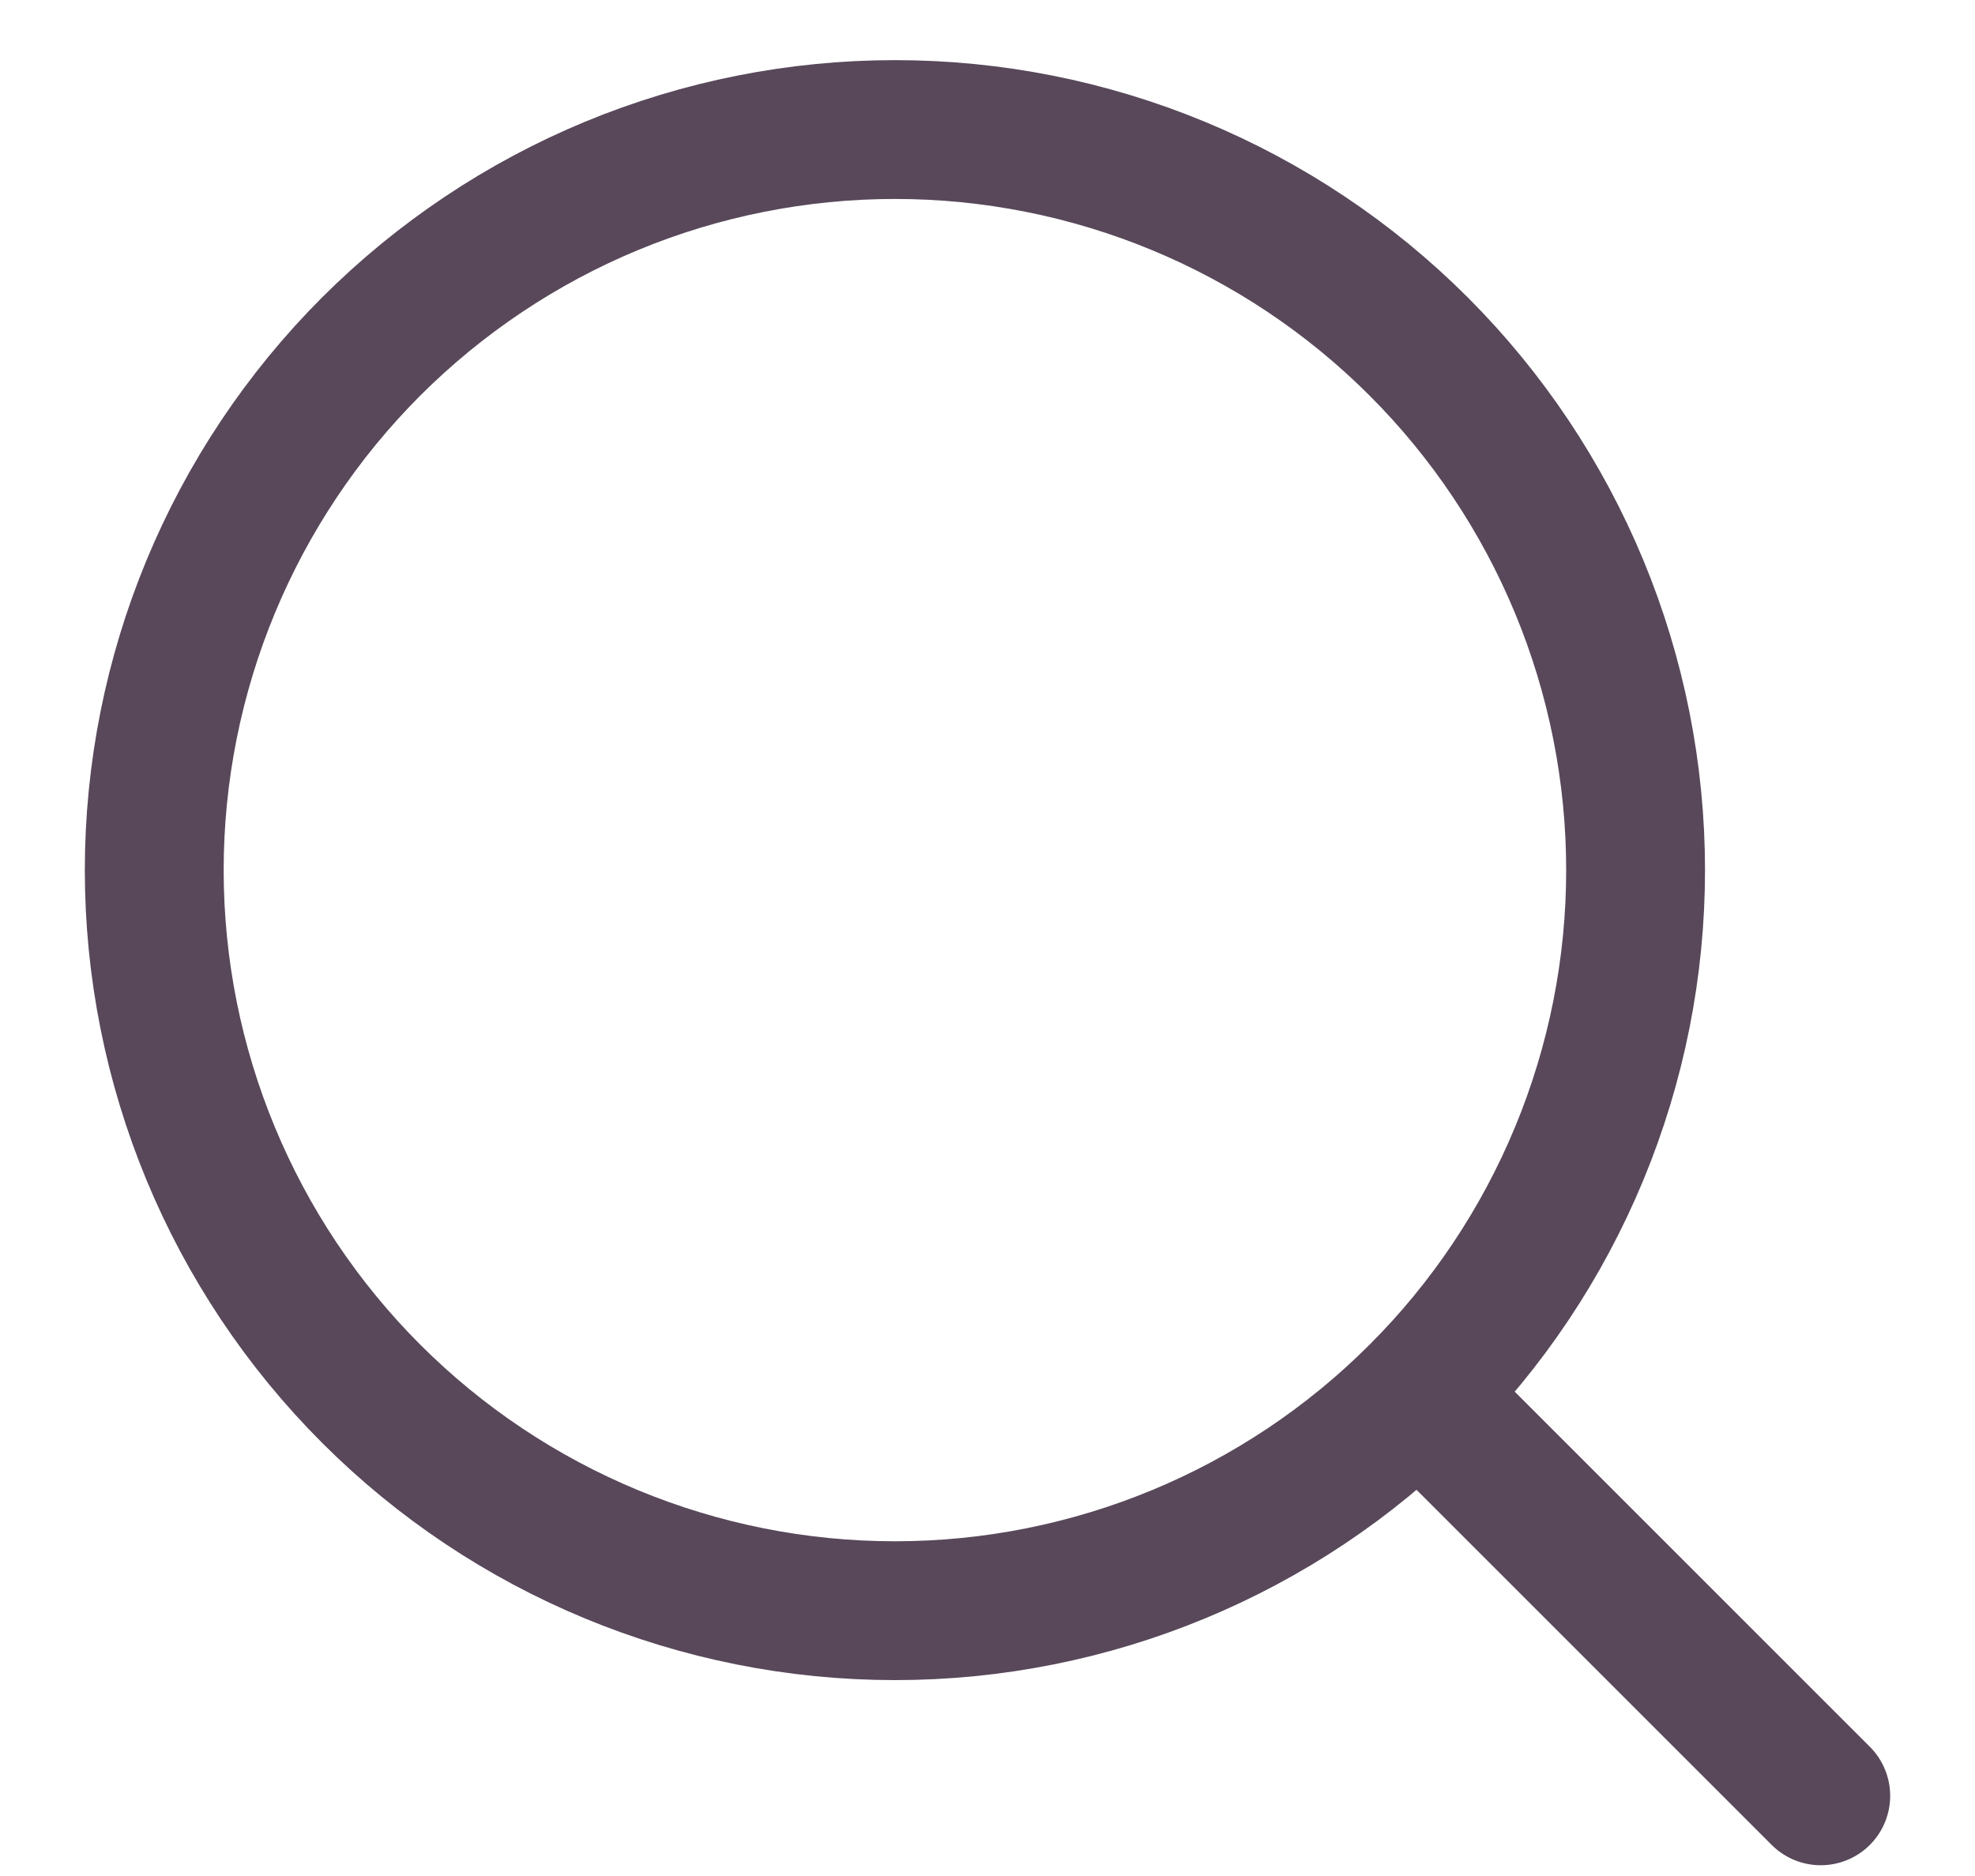
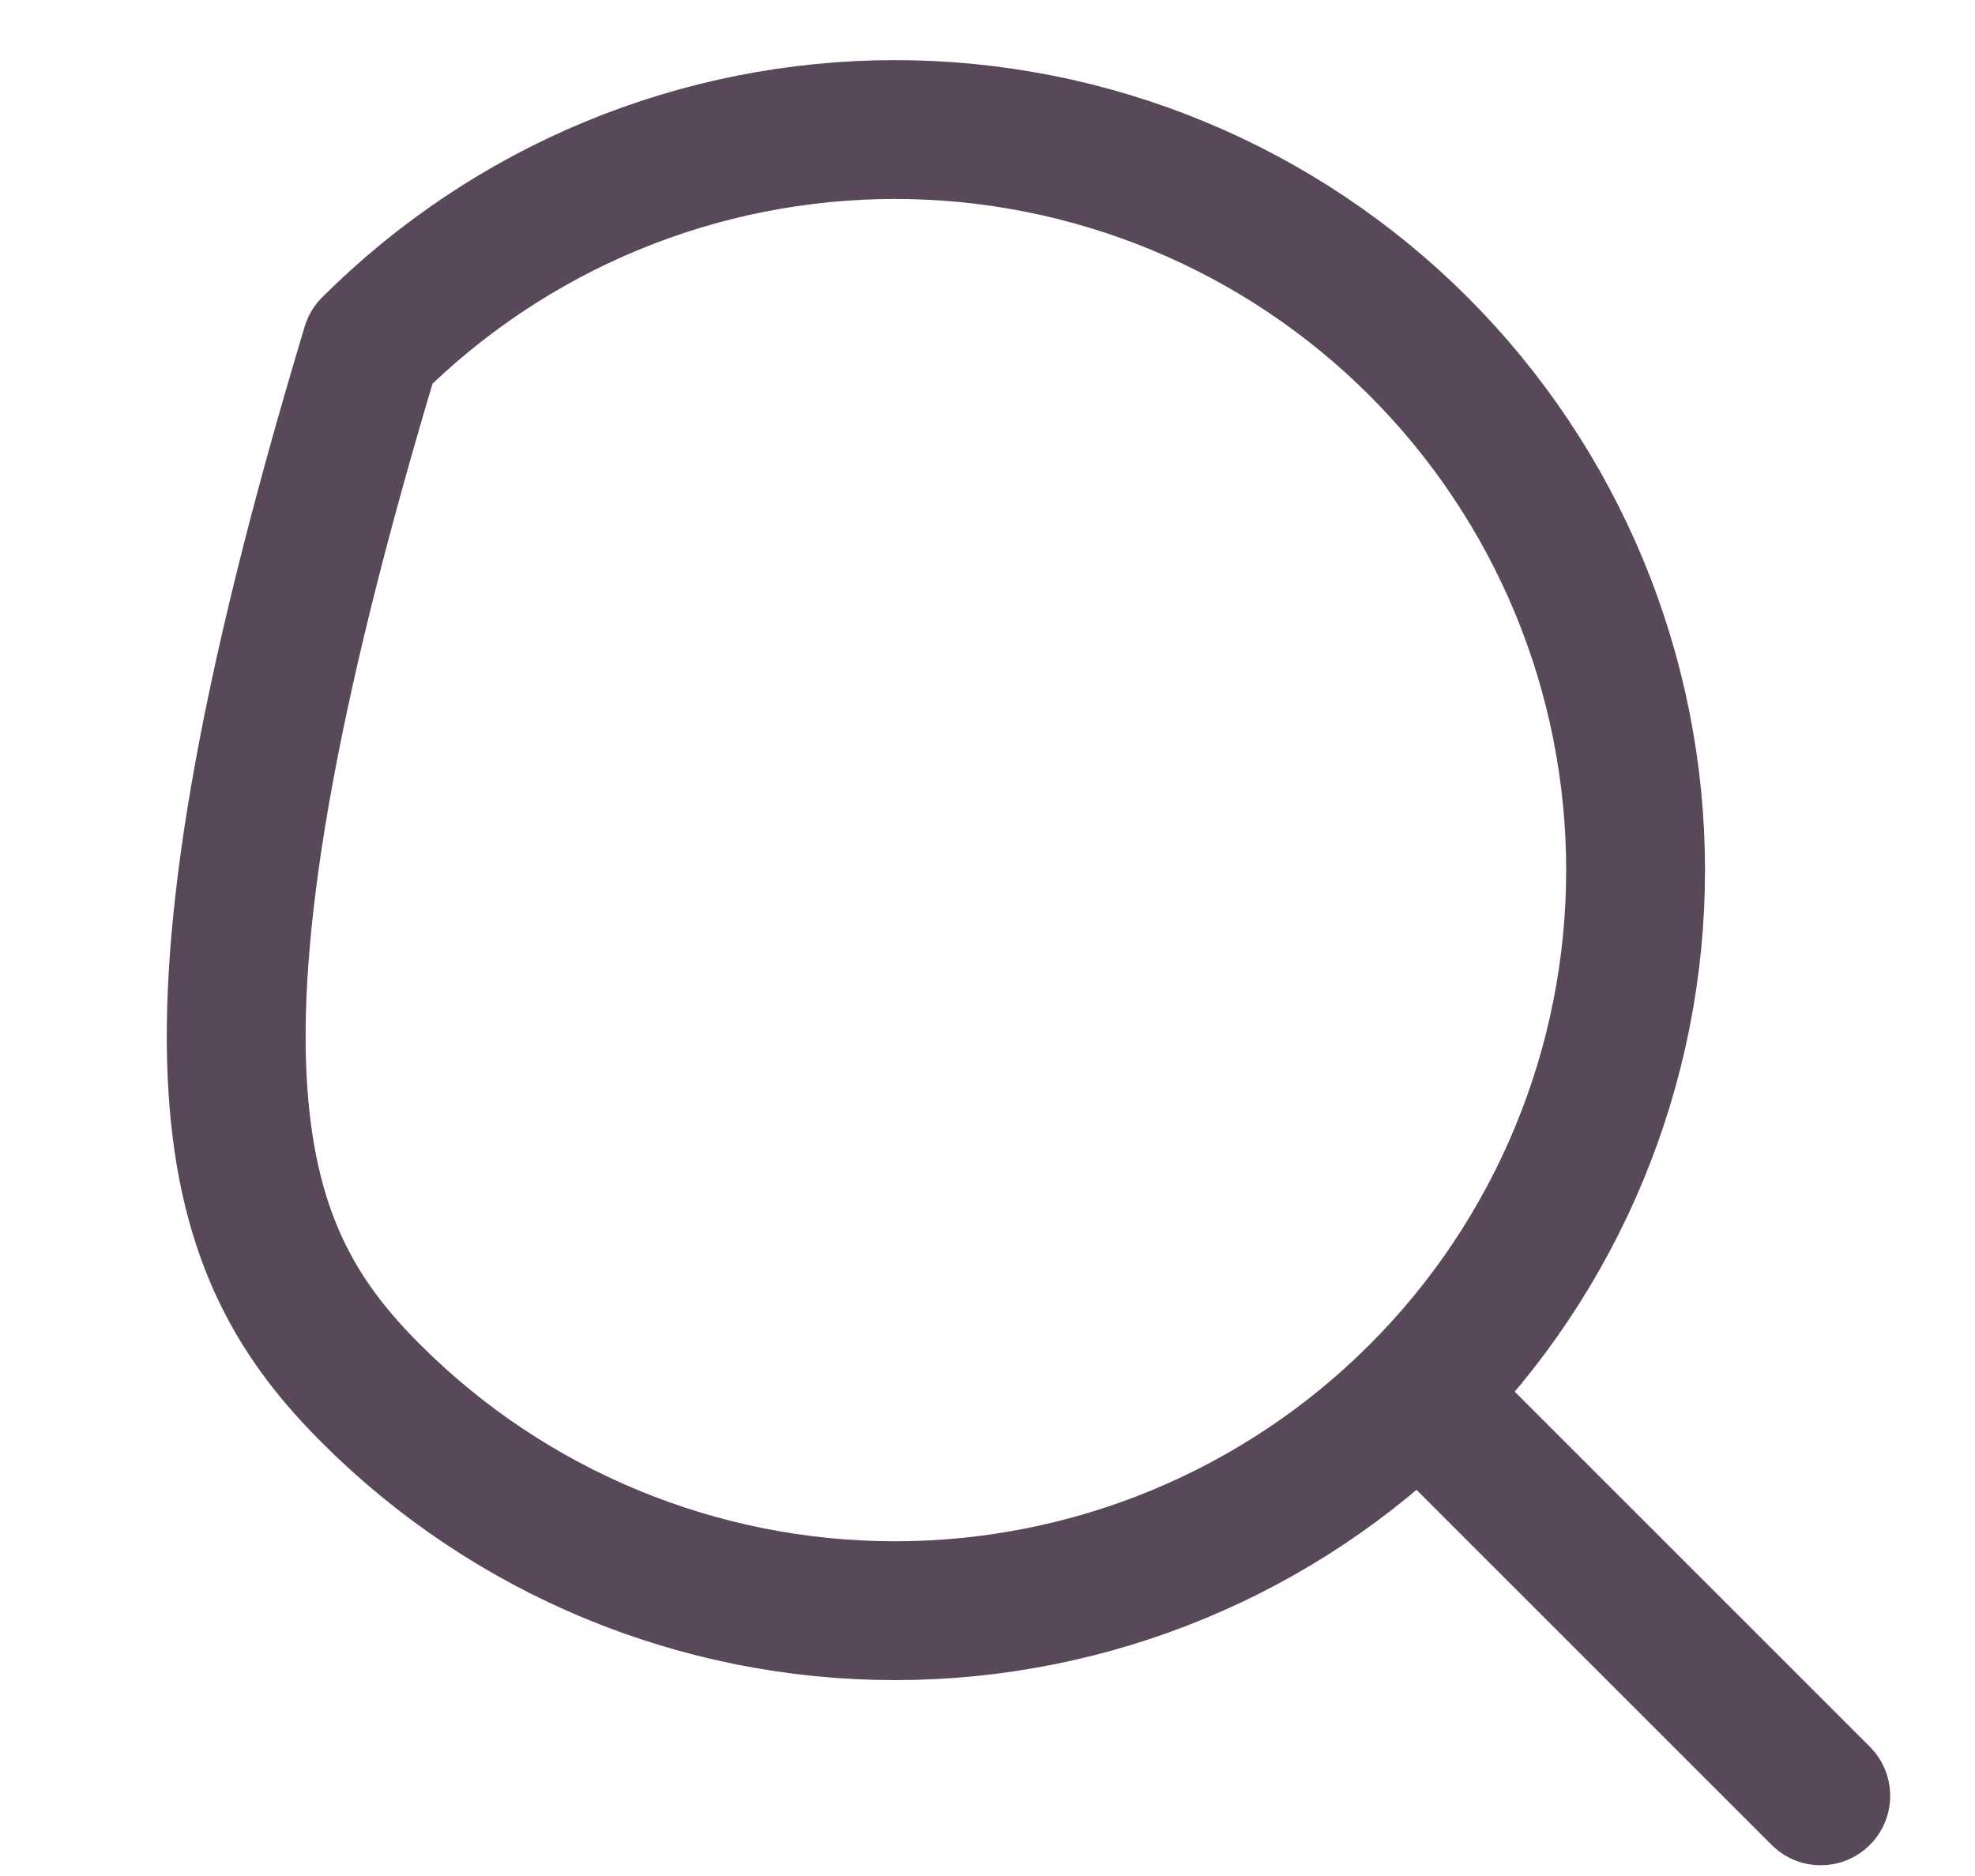
<svg xmlns="http://www.w3.org/2000/svg" width="20" height="19" viewBox="0 0 20 19" fill="none">
-   <path d="M18.438 18.188L14.366 14.116M14.366 14.116C15.063 13.42 15.615 12.593 15.992 11.683C16.369 10.773 16.563 9.798 16.563 8.813C16.563 7.828 16.369 6.852 15.992 5.942C15.615 5.033 15.063 4.206 14.366 3.509C13.67 2.813 12.843 2.26 11.933 1.883C11.023 1.506 10.048 1.312 9.063 1.312C8.078 1.312 7.102 1.506 6.192 1.883C5.283 2.26 4.456 2.813 3.759 3.509C2.353 4.916 1.562 6.824 1.562 8.813C1.562 10.802 2.353 12.71 3.759 14.116C5.166 15.523 7.074 16.313 9.063 16.313C11.052 16.313 12.96 15.523 14.366 14.116Z" stroke="#58485A" stroke-width="1.406" stroke-linecap="round" stroke-linejoin="round" />
+   <path d="M18.438 18.188L14.366 14.116M14.366 14.116C15.063 13.42 15.615 12.593 15.992 11.683C16.369 10.773 16.563 9.798 16.563 8.813C16.563 7.828 16.369 6.852 15.992 5.942C15.615 5.033 15.063 4.206 14.366 3.509C13.67 2.813 12.843 2.26 11.933 1.883C11.023 1.506 10.048 1.312 9.063 1.312C8.078 1.312 7.102 1.506 6.192 1.883C5.283 2.26 4.456 2.813 3.759 3.509C1.562 10.802 2.353 12.71 3.759 14.116C5.166 15.523 7.074 16.313 9.063 16.313C11.052 16.313 12.96 15.523 14.366 14.116Z" stroke="#58485A" stroke-width="1.406" stroke-linecap="round" stroke-linejoin="round" />
</svg>